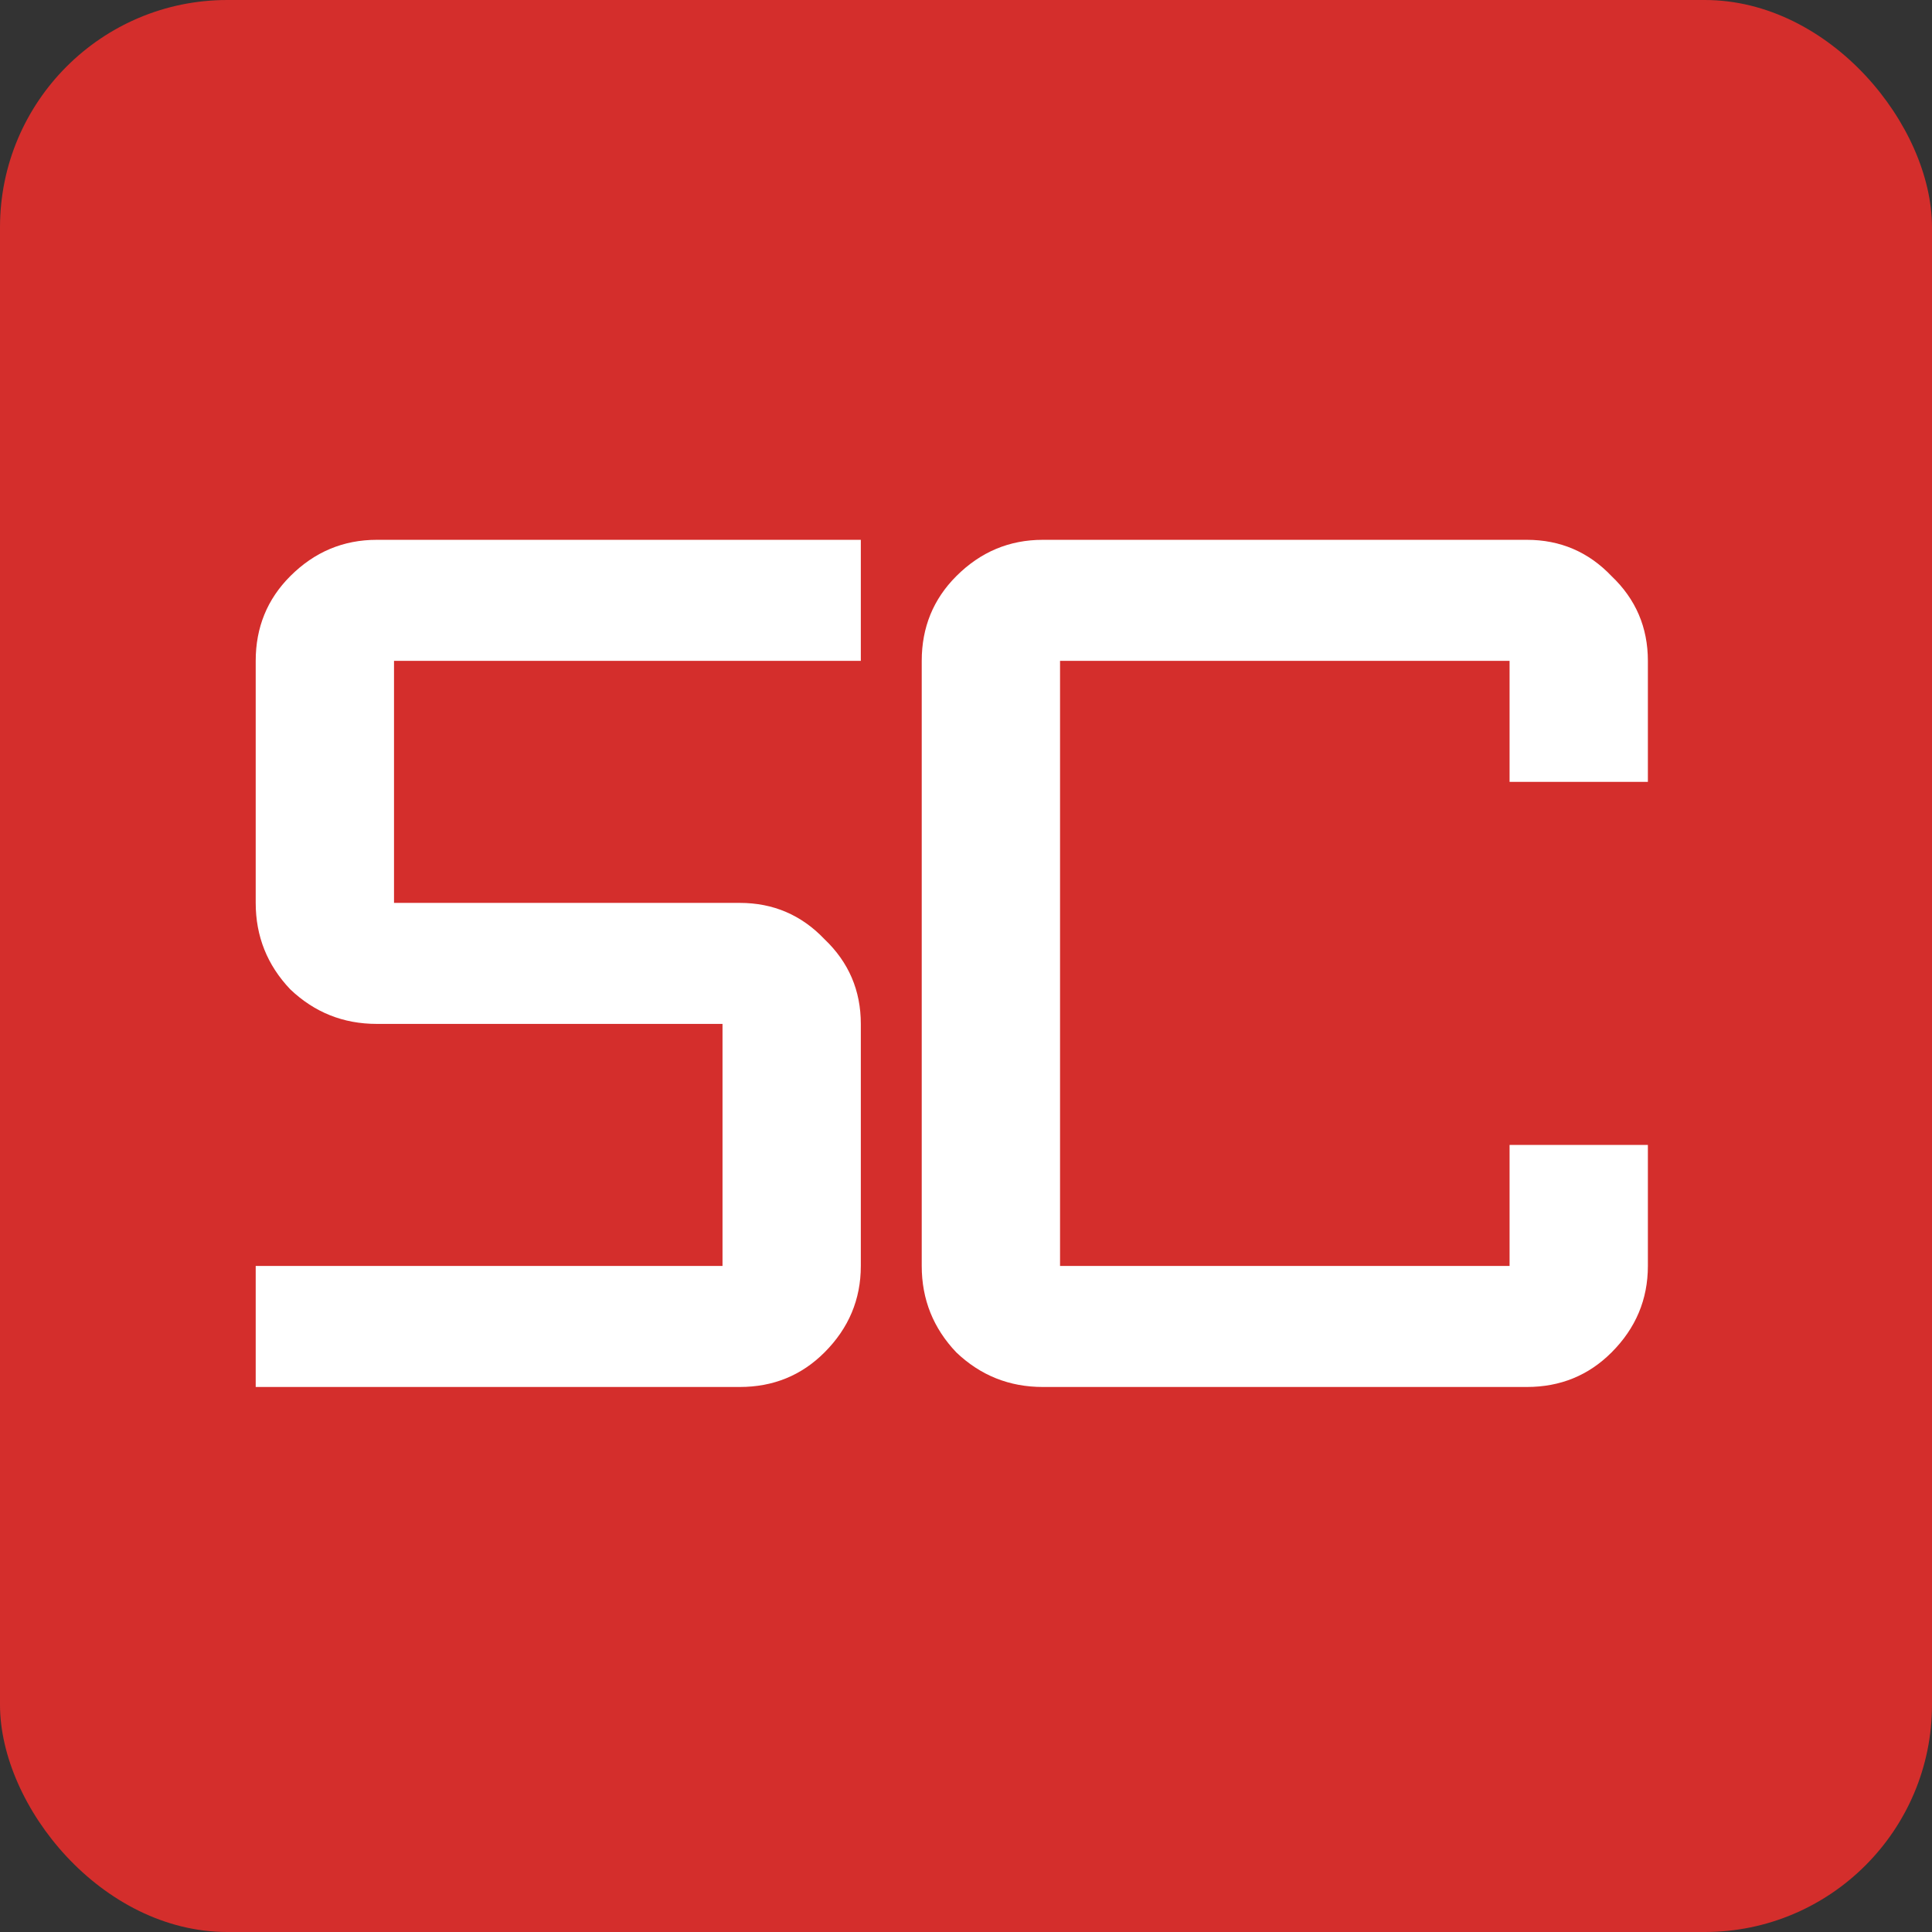
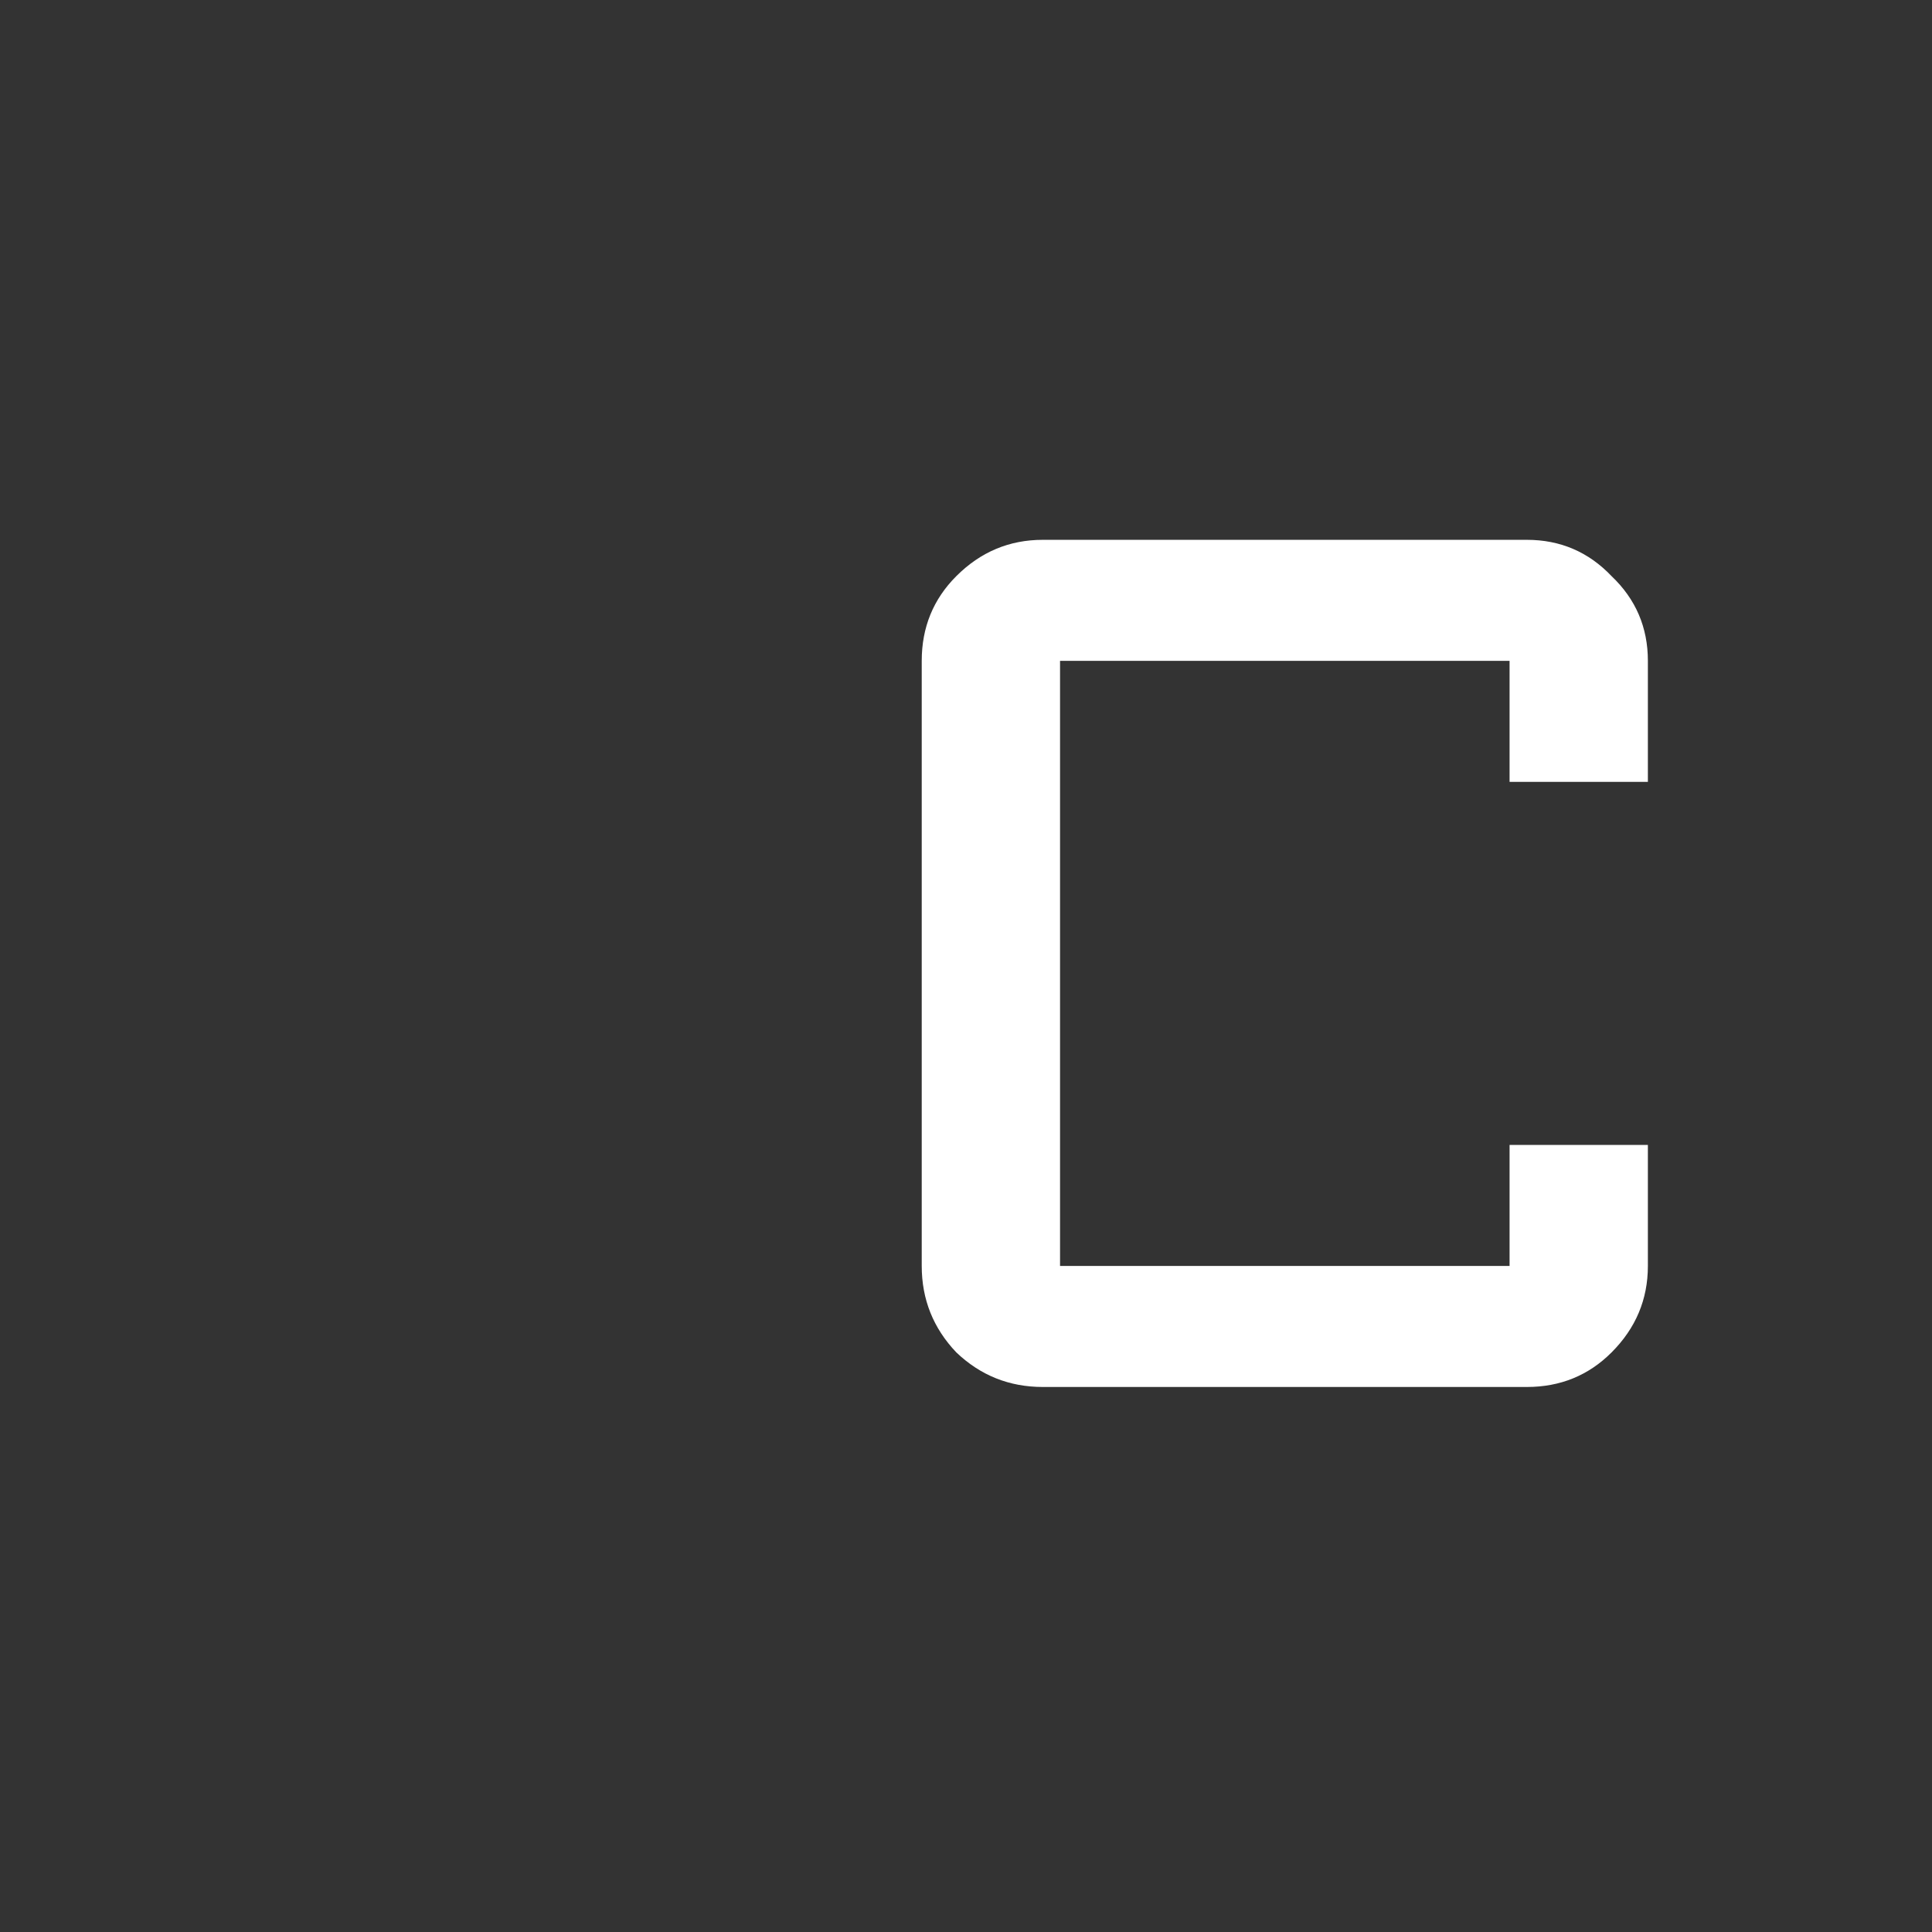
<svg xmlns="http://www.w3.org/2000/svg" width="68" height="68" viewBox="0 0 68 68" fill="none">
  <rect x="0" y="0" width="68" height="68" fill="#333333" stroke="none" />
-   <rect width="68" height="68" rx="8" fill="#D42E2C" />
  <path d="M58 44.558C58 45.734 57.574 46.748 56.722 47.6C55.911 48.412 54.917 48.817 53.74 48.817H36.702C35.525 48.817 34.511 48.412 33.659 47.6C32.848 46.748 32.442 45.734 32.442 44.558V23.26C32.442 22.083 32.848 21.089 33.659 20.278C34.511 19.426 35.525 19 36.702 19H53.74C54.917 19 55.911 19.426 56.722 20.278C57.574 21.089 58 22.083 58 23.26V27.519H53.132V23.26H37.31V44.558H53.132V40.298H58V44.558Z" fill="white" />
-   <path d="M30.298 44.558C30.298 45.734 29.872 46.748 29.02 47.6C28.209 48.412 27.215 48.817 26.038 48.817H9V44.558H25.43V36.038H13.26C12.083 36.038 11.069 35.633 10.217 34.822C9.406 33.969 9 32.955 9 31.779V23.26C9 22.083 9.406 21.089 10.217 20.278C11.069 19.426 12.083 19 13.26 19H30.298V23.26H13.868V31.779H26.038C27.215 31.779 28.209 32.205 29.02 33.057C29.872 33.868 30.298 34.862 30.298 36.038V44.558Z" fill="white" />
</svg>